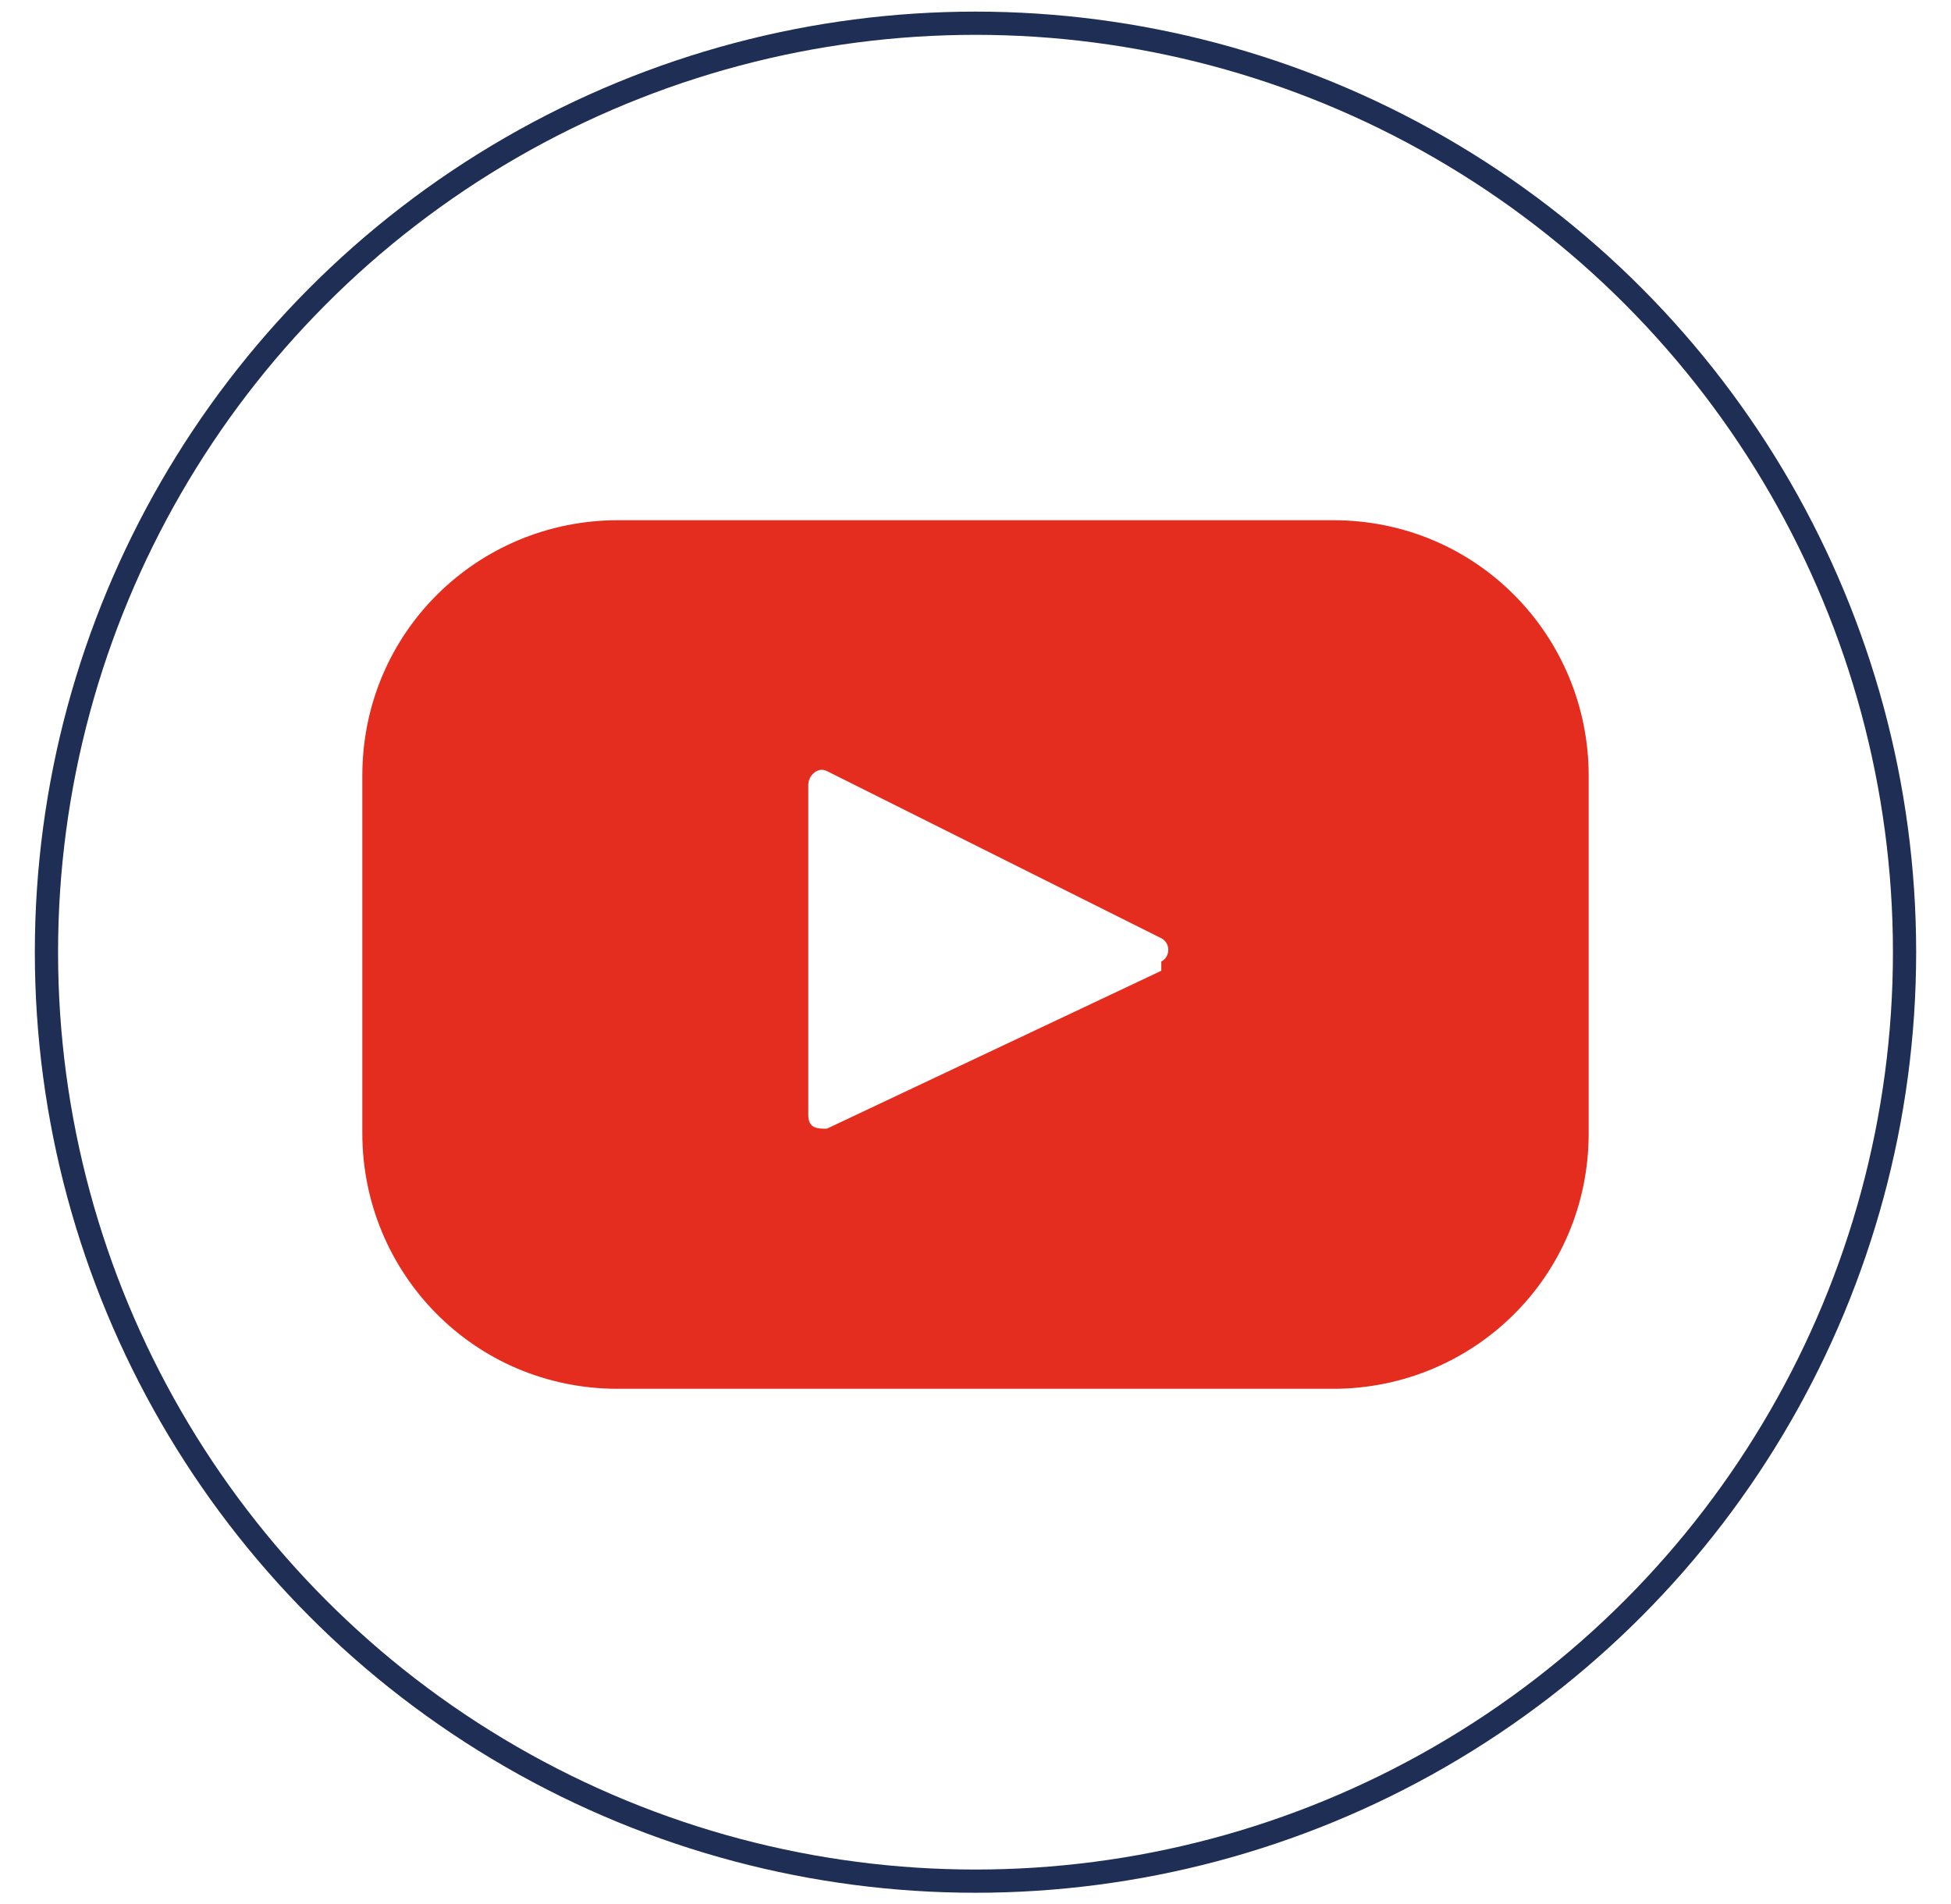
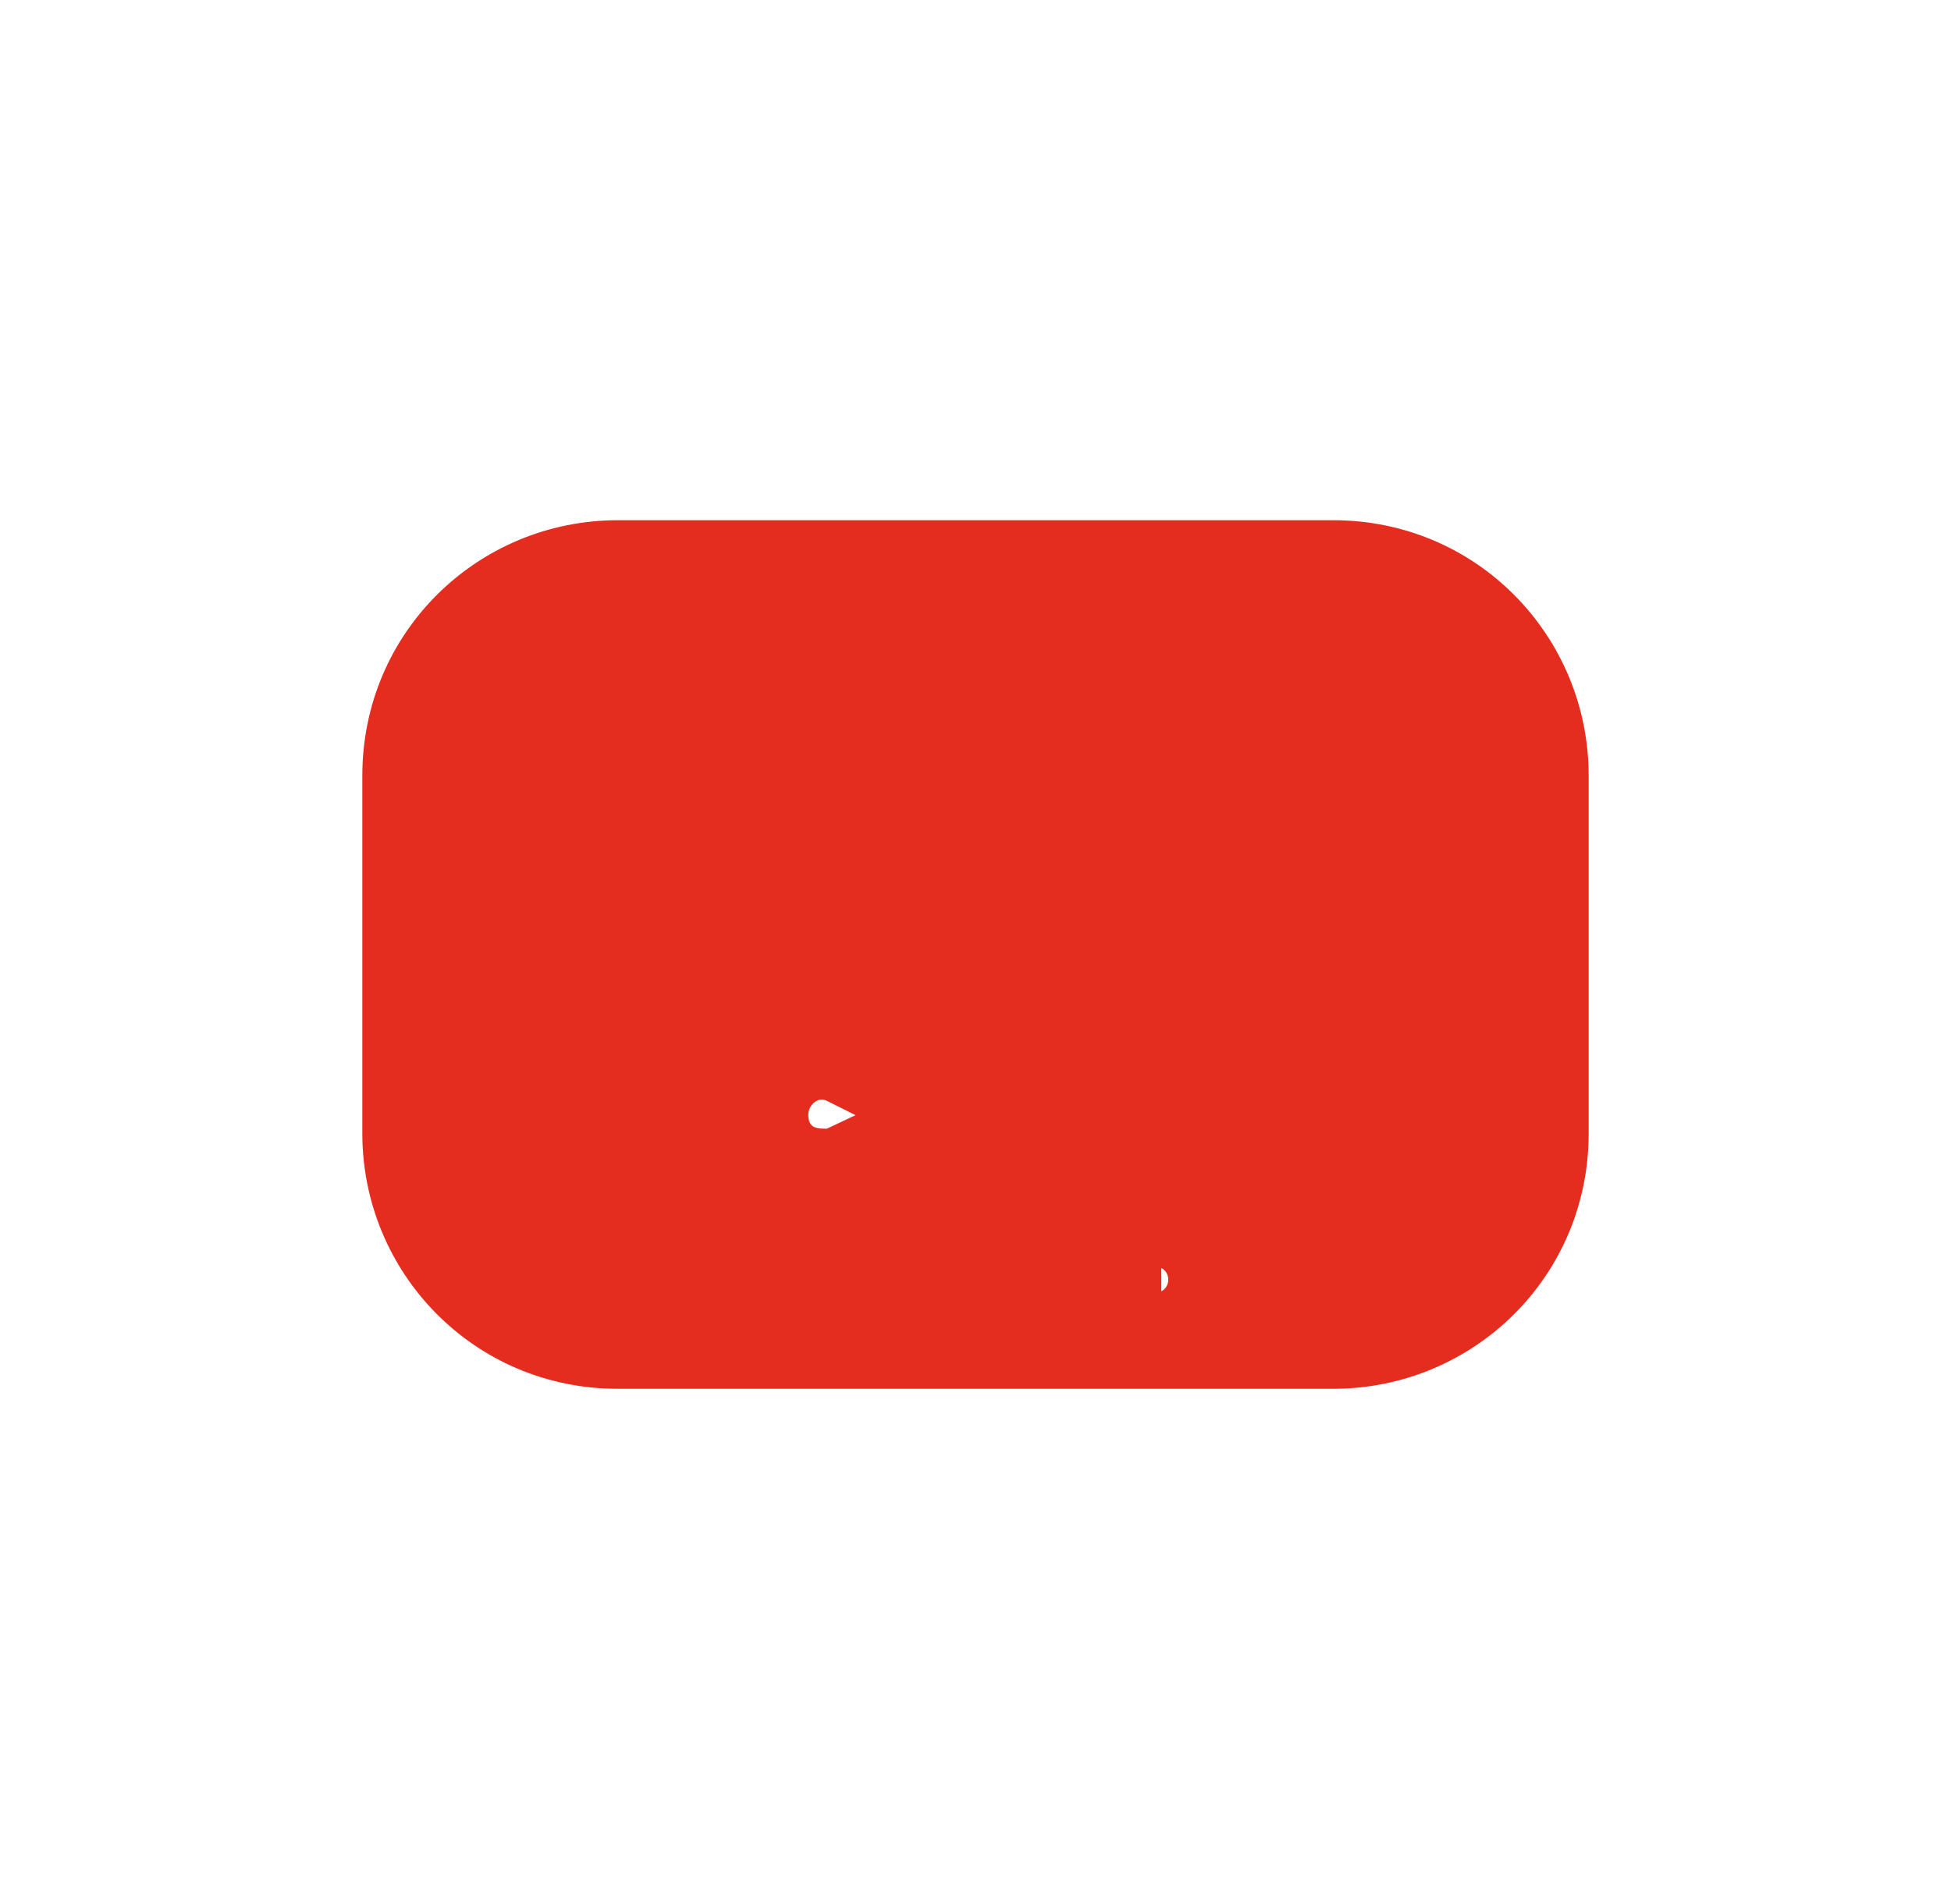
<svg xmlns="http://www.w3.org/2000/svg" id="Camada_1" version="1.1" viewBox="0 0 42 41">
  <defs>
    <style>
      .st0 {
        fill: none;
        stroke: #1e2e54;
        stroke-miterlimit: 10;
        stroke-width: .5px;
      }

      .st1 {
        fill: #e52d1f;
      }
    </style>
  </defs>
-   <circle class="st0" cx="21" cy="20.5" r="20" />
-   <path class="st1" d="M28.7,11.2h-15.4c-3,0-5.5,2.4-5.5,5.5v7.7c0,3,2.4,5.5,5.5,5.5h15.4c3,0,5.5-2.4,5.5-5.5v-7.7c0-3-2.4-5.5-5.5-5.5ZM25,20.9l-7.2,3.4c-.2,0-.4,0-.4-.3v-7.1c0-.2.2-.4.4-.3l7.2,3.6c.2.1.2.4,0,.5Z" />
+   <path class="st1" d="M28.7,11.2h-15.4c-3,0-5.5,2.4-5.5,5.5v7.7c0,3,2.4,5.5,5.5,5.5h15.4c3,0,5.5-2.4,5.5-5.5v-7.7c0-3-2.4-5.5-5.5-5.5ZM25,20.9l-7.2,3.4c-.2,0-.4,0-.4-.3c0-.2.2-.4.4-.3l7.2,3.6c.2.1.2.4,0,.5Z" />
</svg>